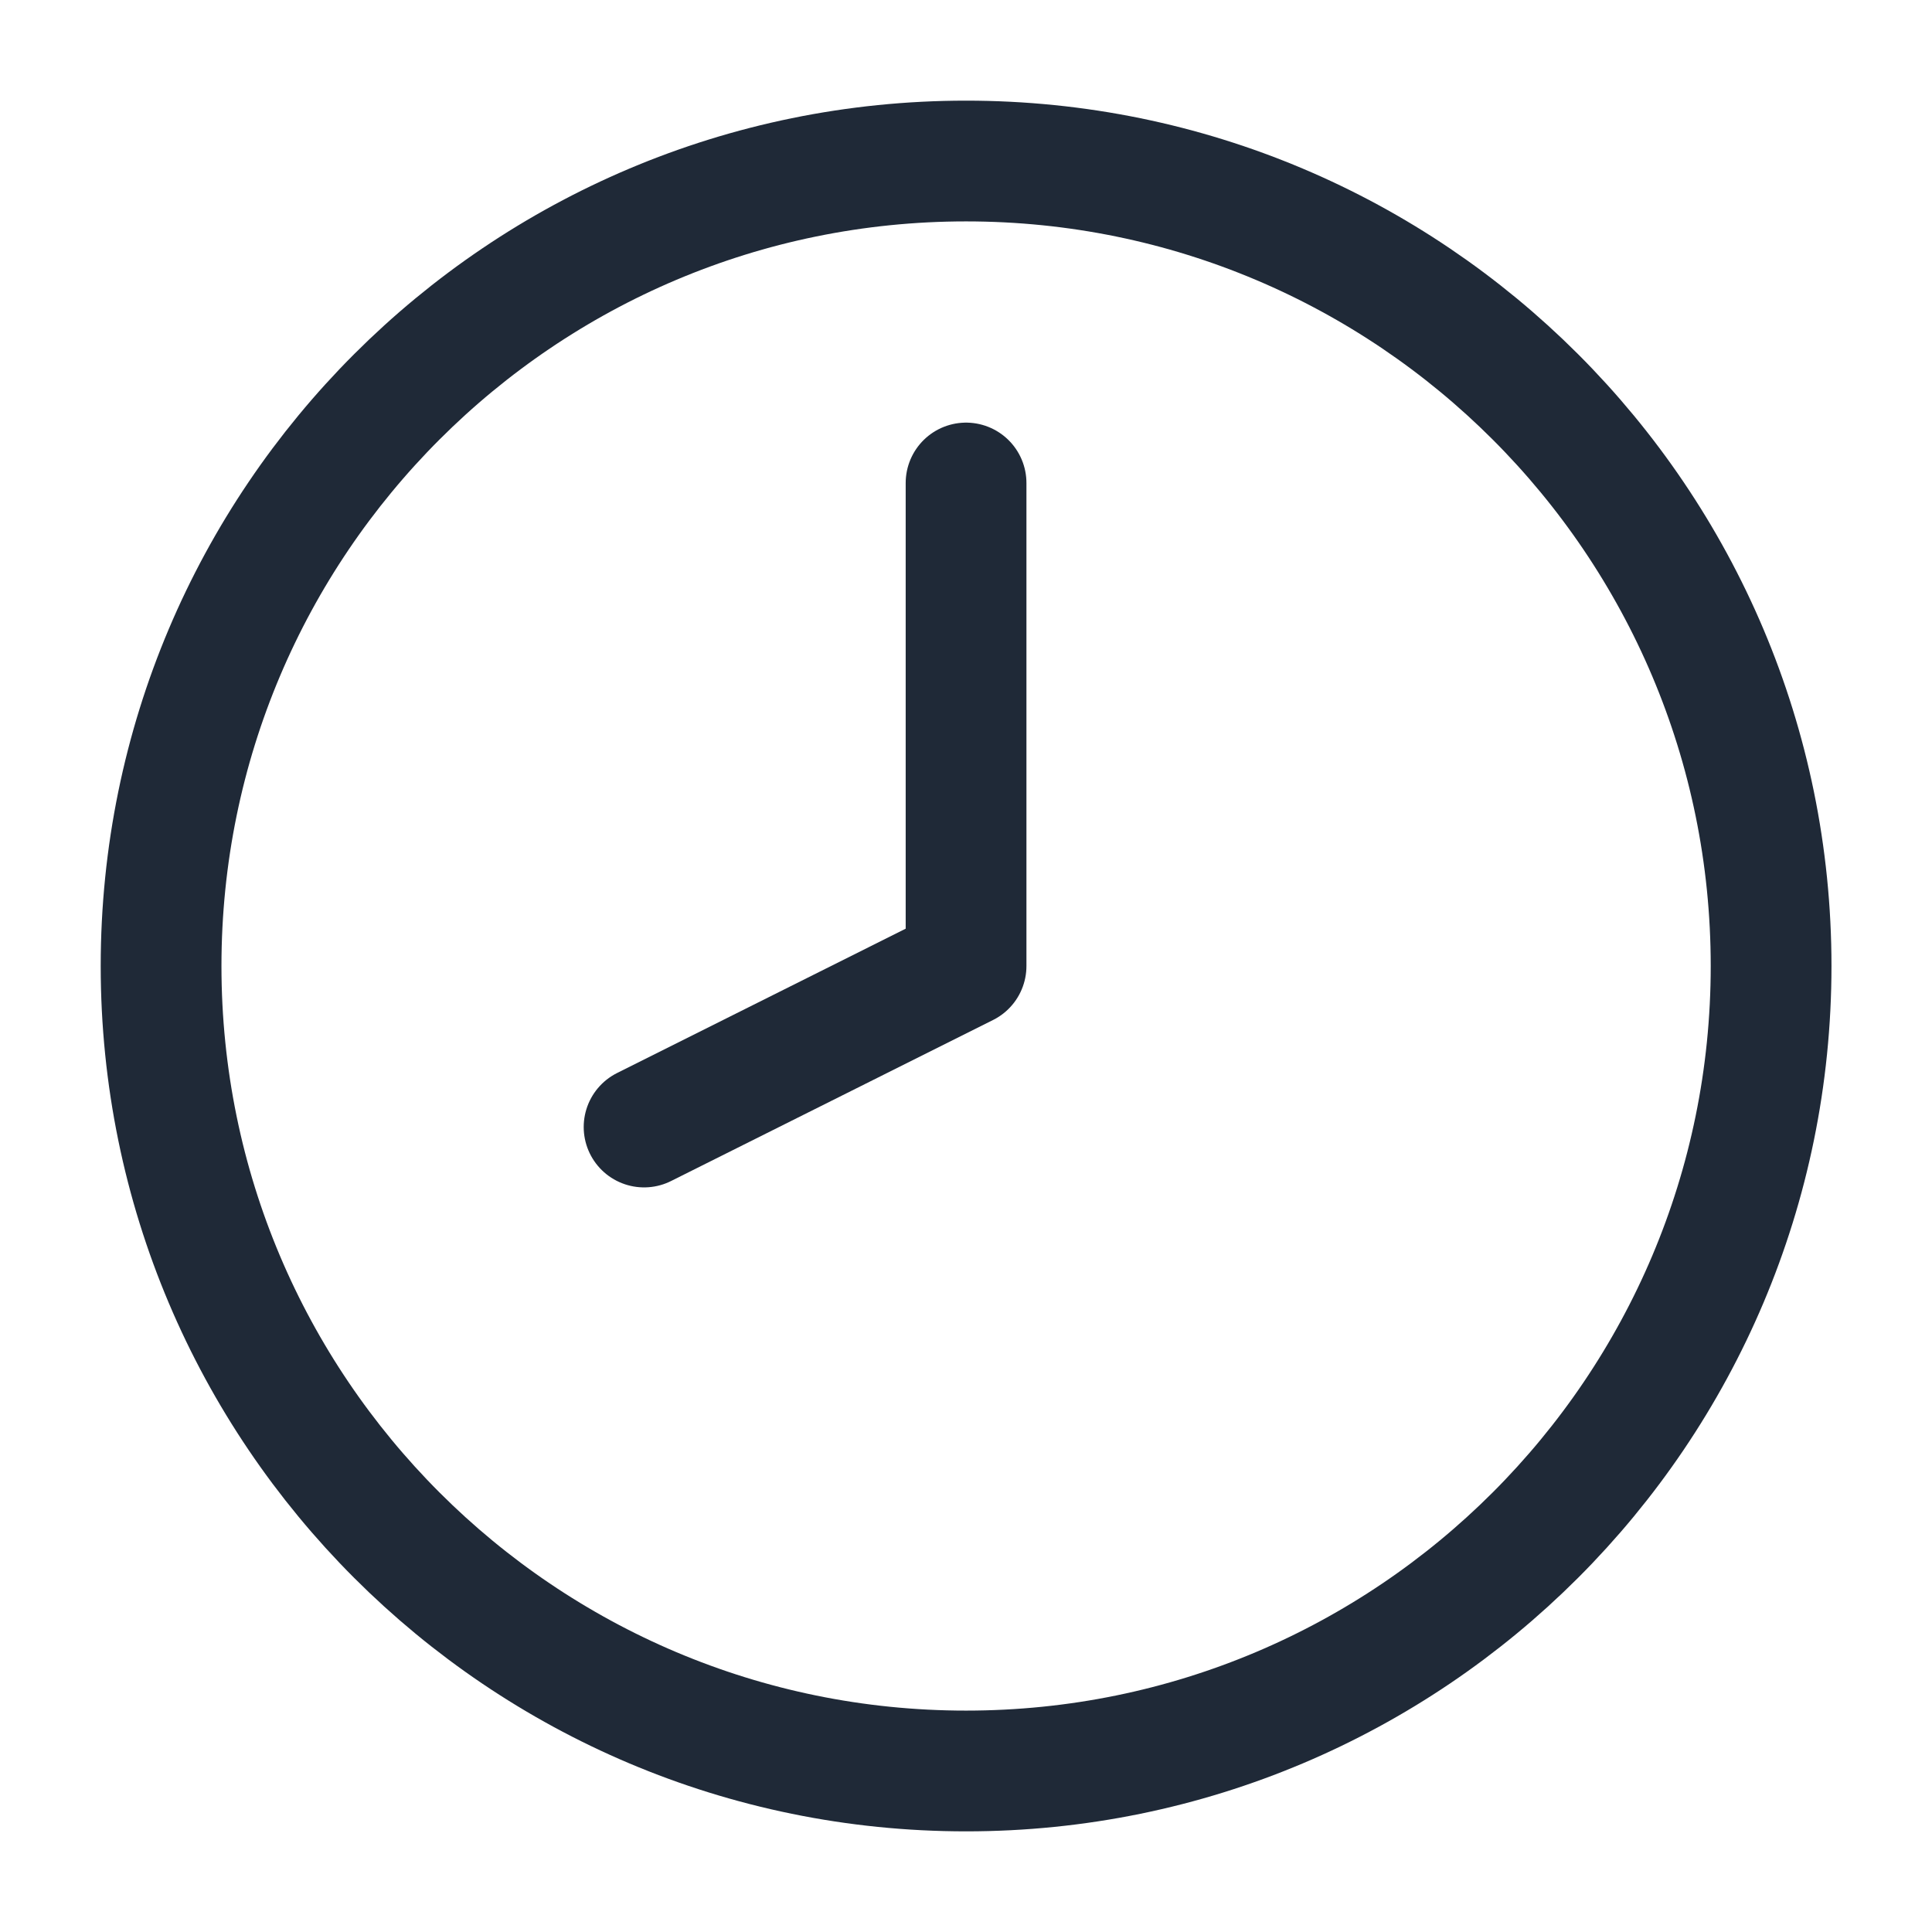
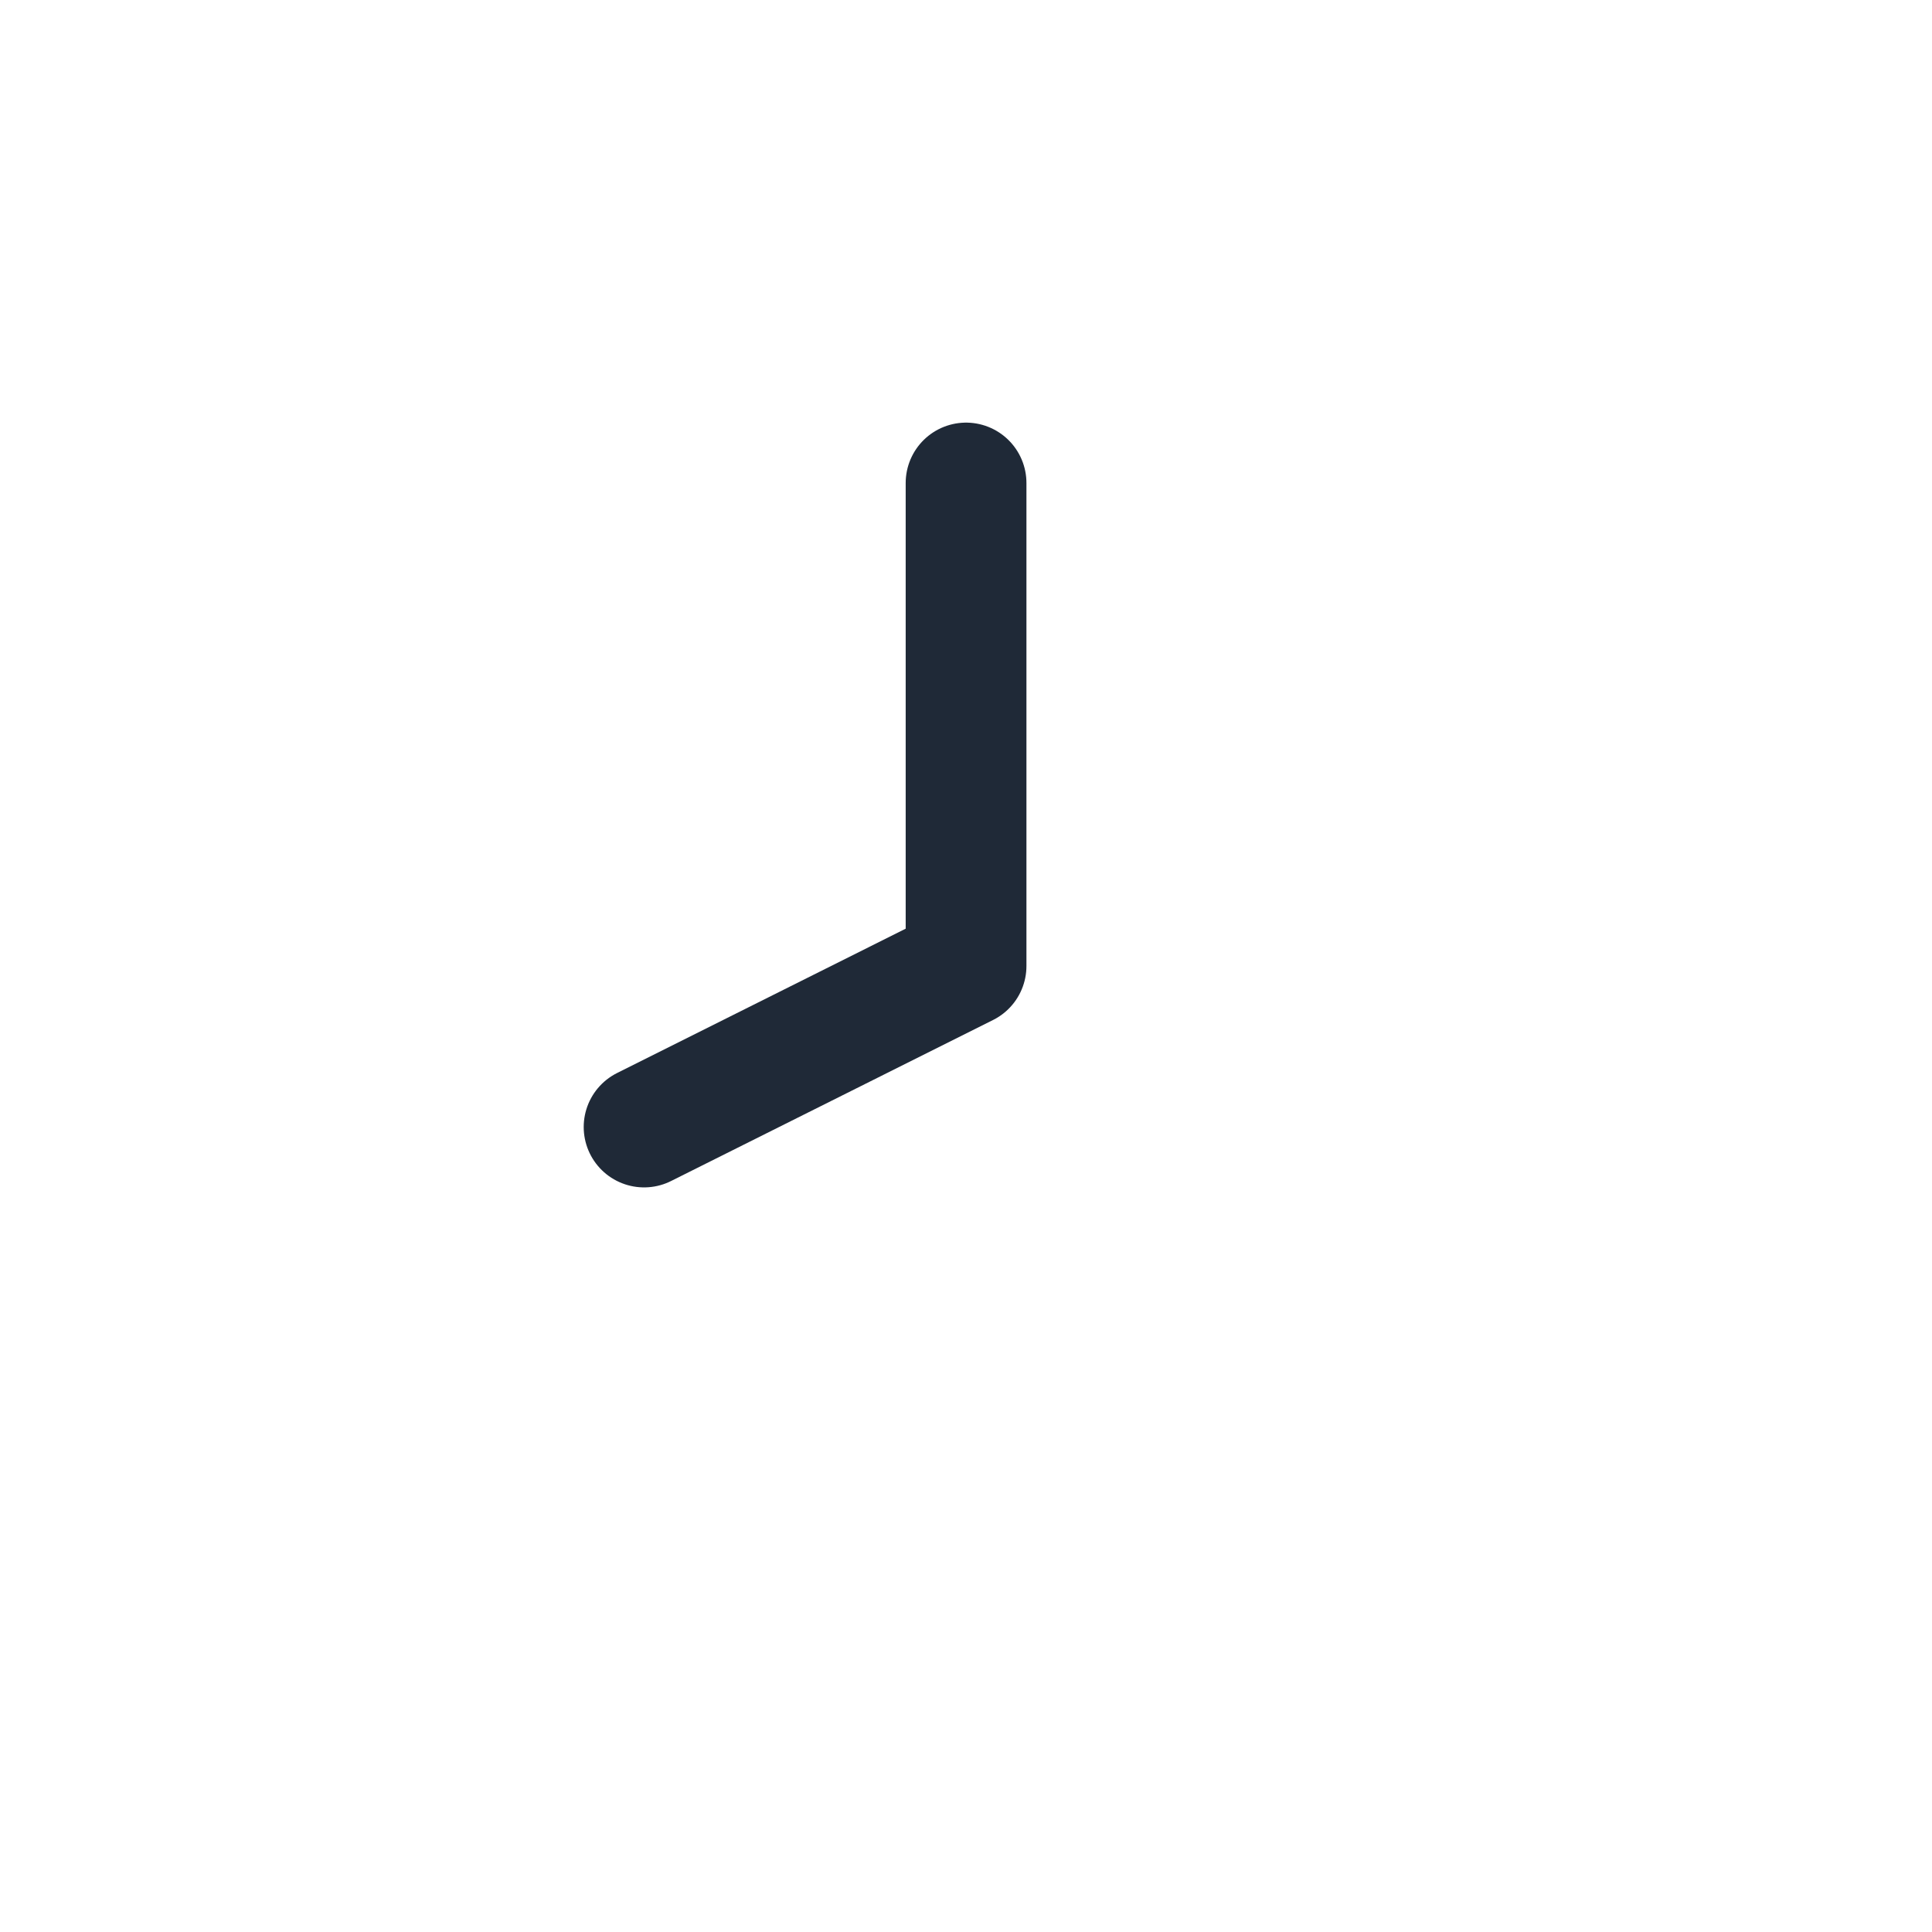
<svg xmlns="http://www.w3.org/2000/svg" width="32" height="32" viewBox="0 0 32 32" fill="none">
-   <path d="M16.001 29.333C23.365 29.333 29.335 23.364 29.335 16C29.335 8.636 23.365 2.667 16.001 2.667C8.638 2.667 2.668 8.636 2.668 16C2.668 23.364 8.638 29.333 16.001 29.333Z" stroke="#1F2937" stroke-width="2" stroke-linecap="round" stroke-linejoin="round" />
  <path d="M16.001 8V16L10.668 18.667" stroke="#1F2937" stroke-width="2" stroke-linecap="round" stroke-linejoin="round" />
</svg>